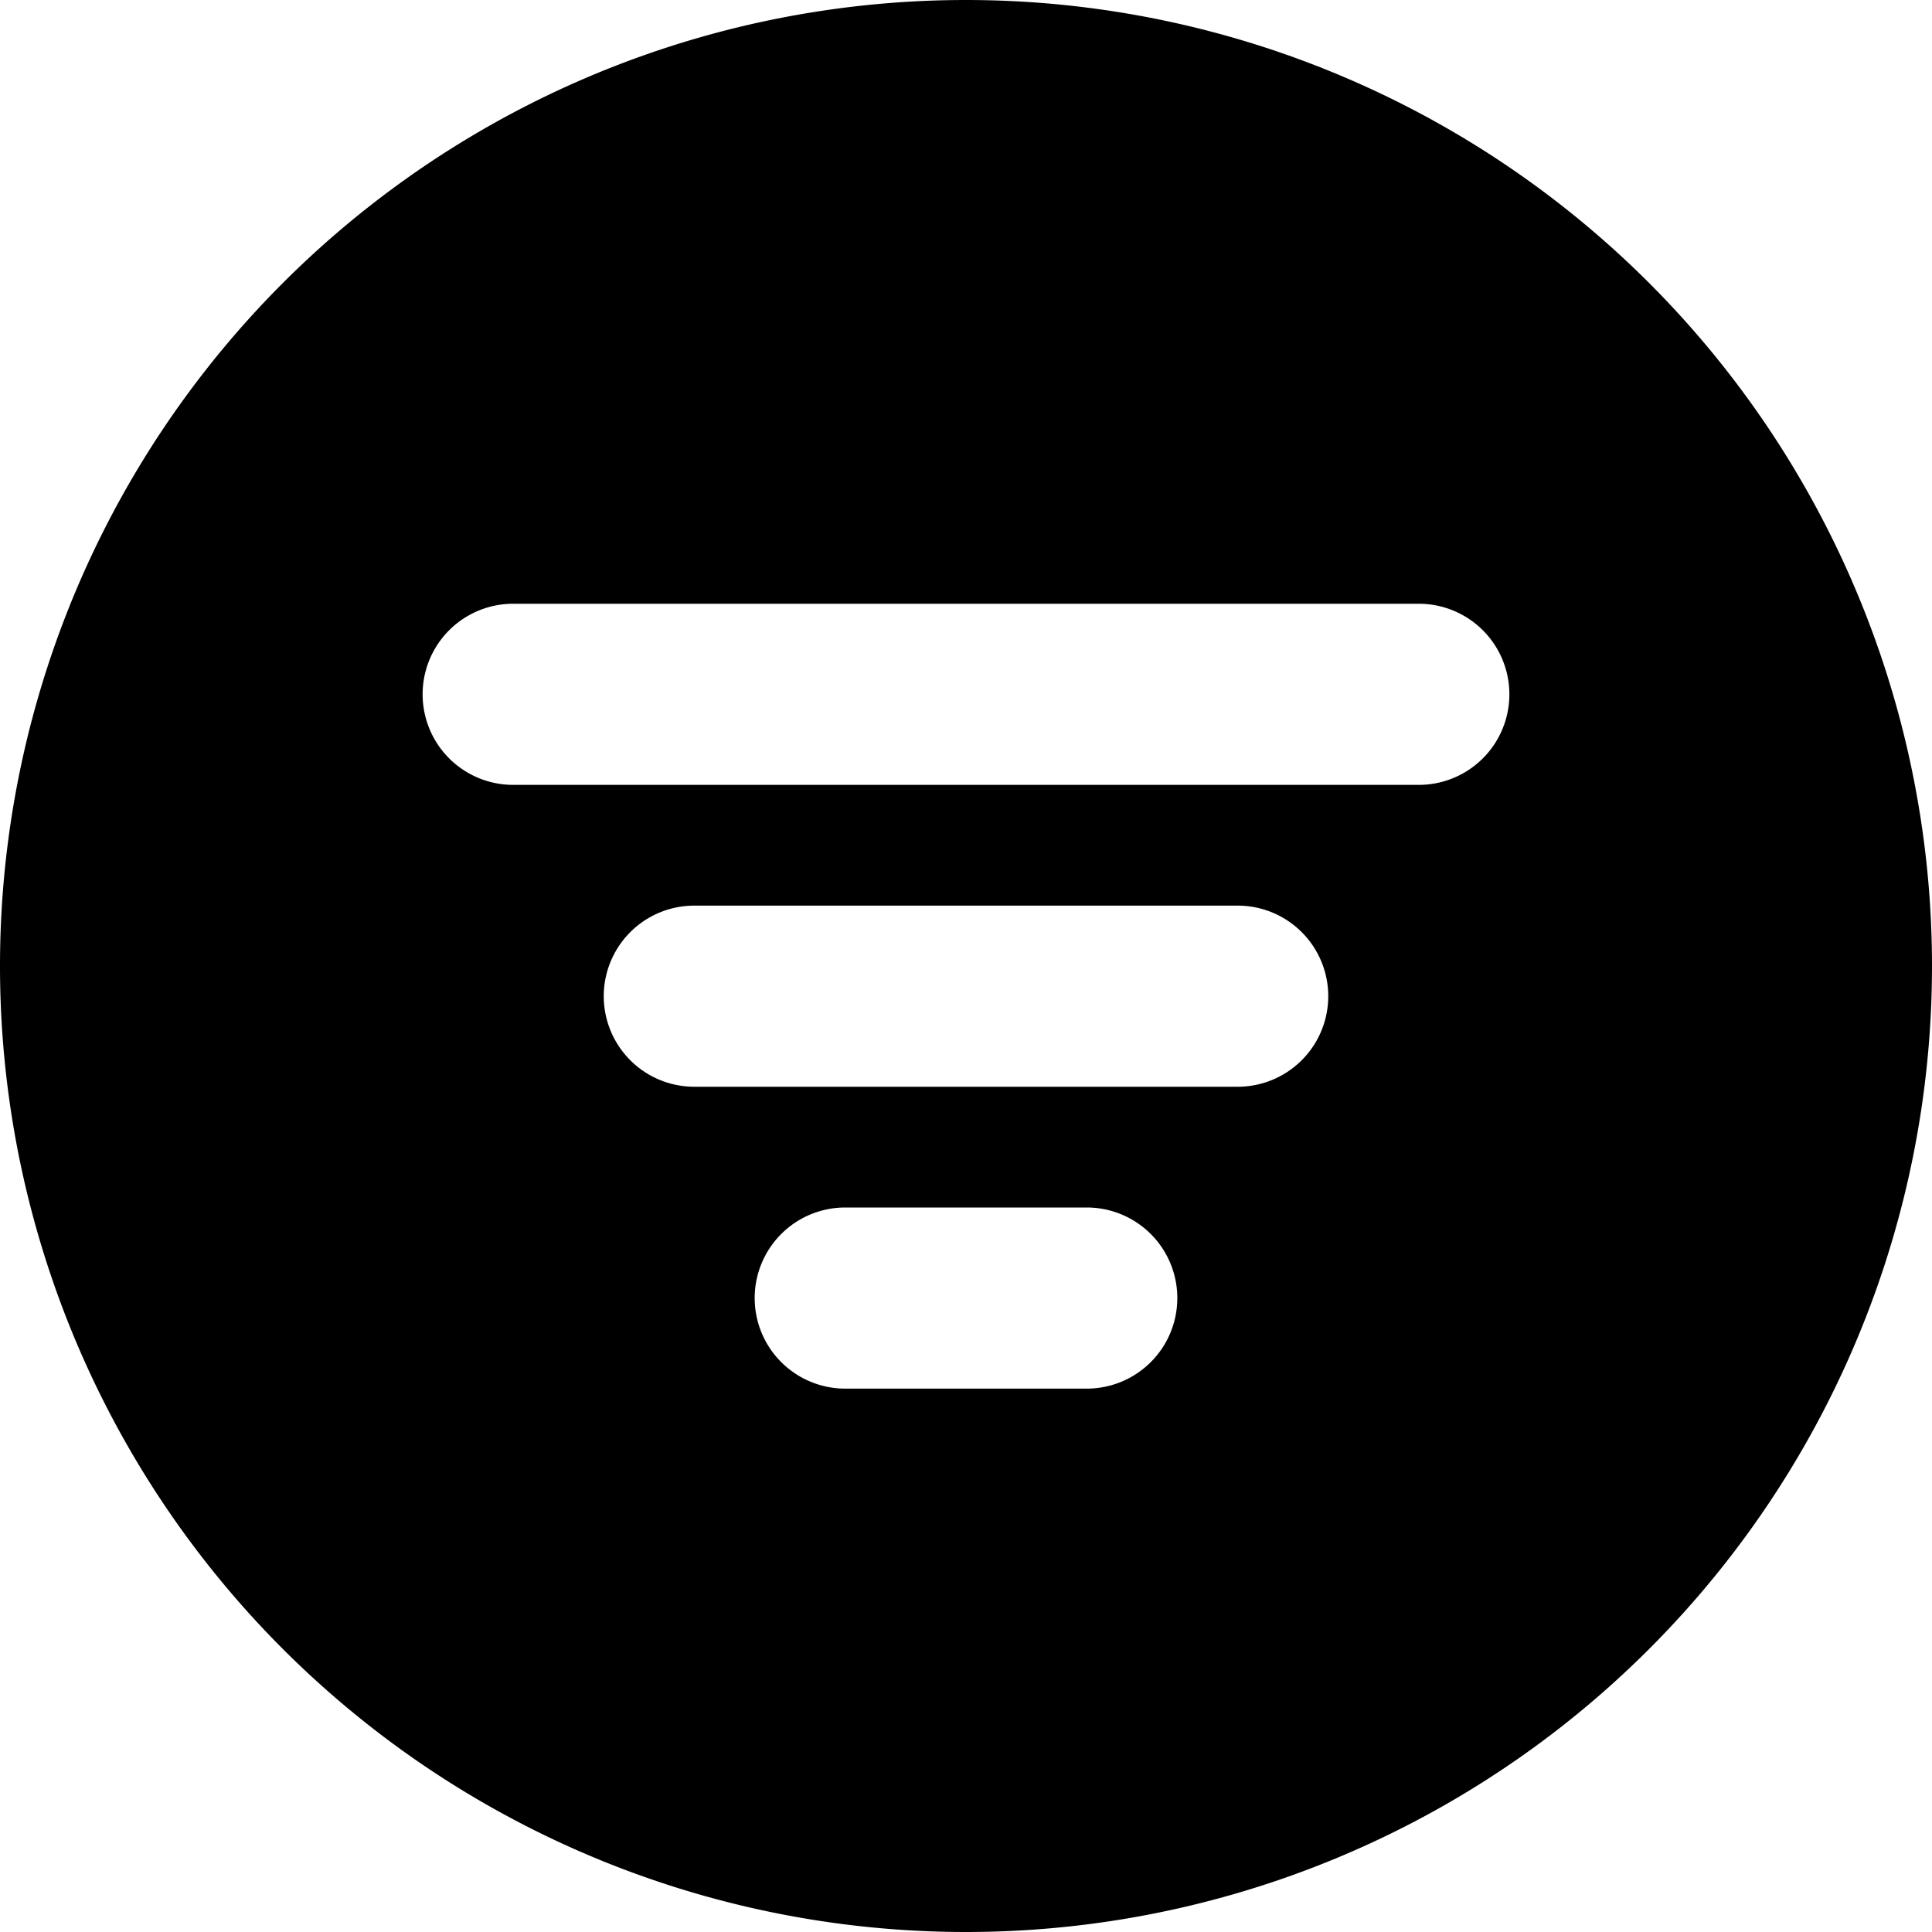
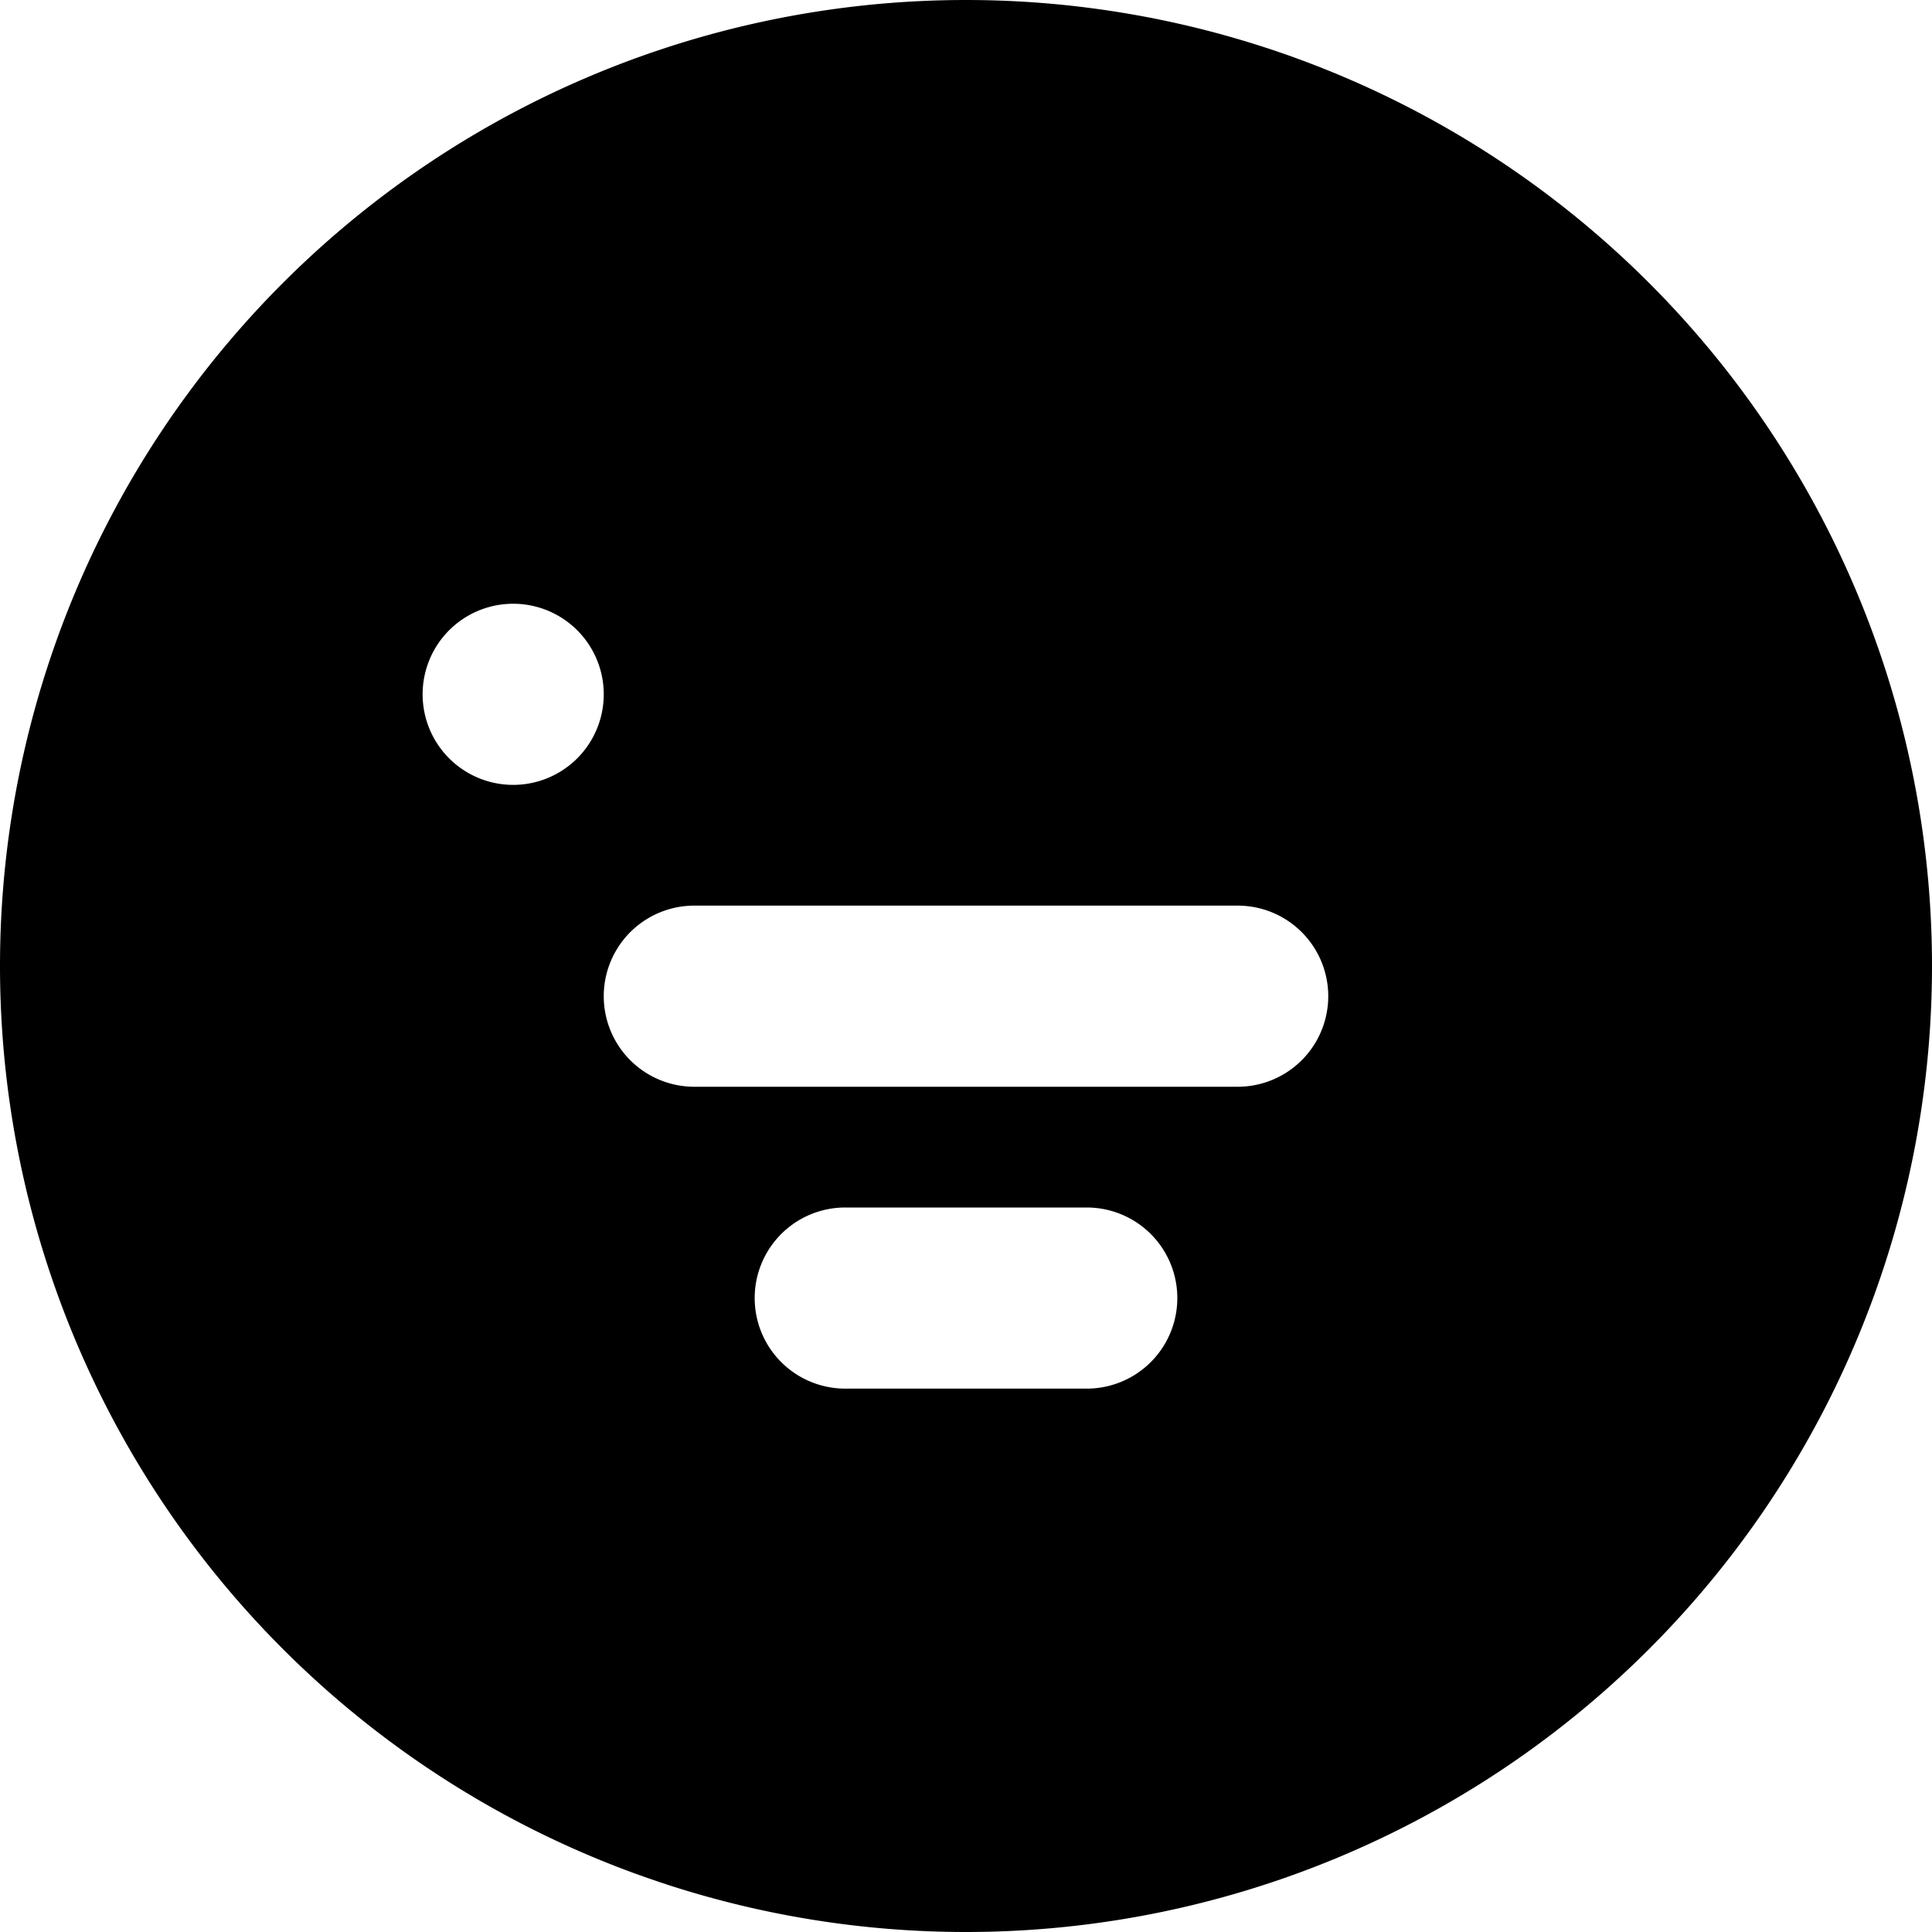
<svg xmlns="http://www.w3.org/2000/svg" width="800px" height="800px" viewBox="0 0 16 16" fill="none">
-   <path fill="#000000" fill-rule="evenodd" d="M8 0a8 8 0 100 16A8 8 0 008 0zM4.25 5a.75.75 0 000 1.5h7.5a.75.75 0 000-1.5h-7.5zm1.5 2.5a.75.75 0 000 1.5h4.5a.75.75 0 000-1.5h-4.5zm.5 3.25A.75.75 0 017 10h2a.75.75 0 010 1.5H7a.75.75 0 01-.75-.75z" clip-rule="evenodd" />
+   <path fill="#000000" fill-rule="evenodd" d="M8 0a8 8 0 100 16A8 8 0 008 0zM4.25 5a.75.75 0 000 1.5a.75.75 0 000-1.5h-7.5zm1.5 2.5a.75.75 0 000 1.5h4.5a.75.75 0 000-1.5h-4.5zm.5 3.25A.75.75 0 017 10h2a.75.75 0 010 1.5H7a.75.75 0 01-.75-.75z" clip-rule="evenodd" />
</svg>